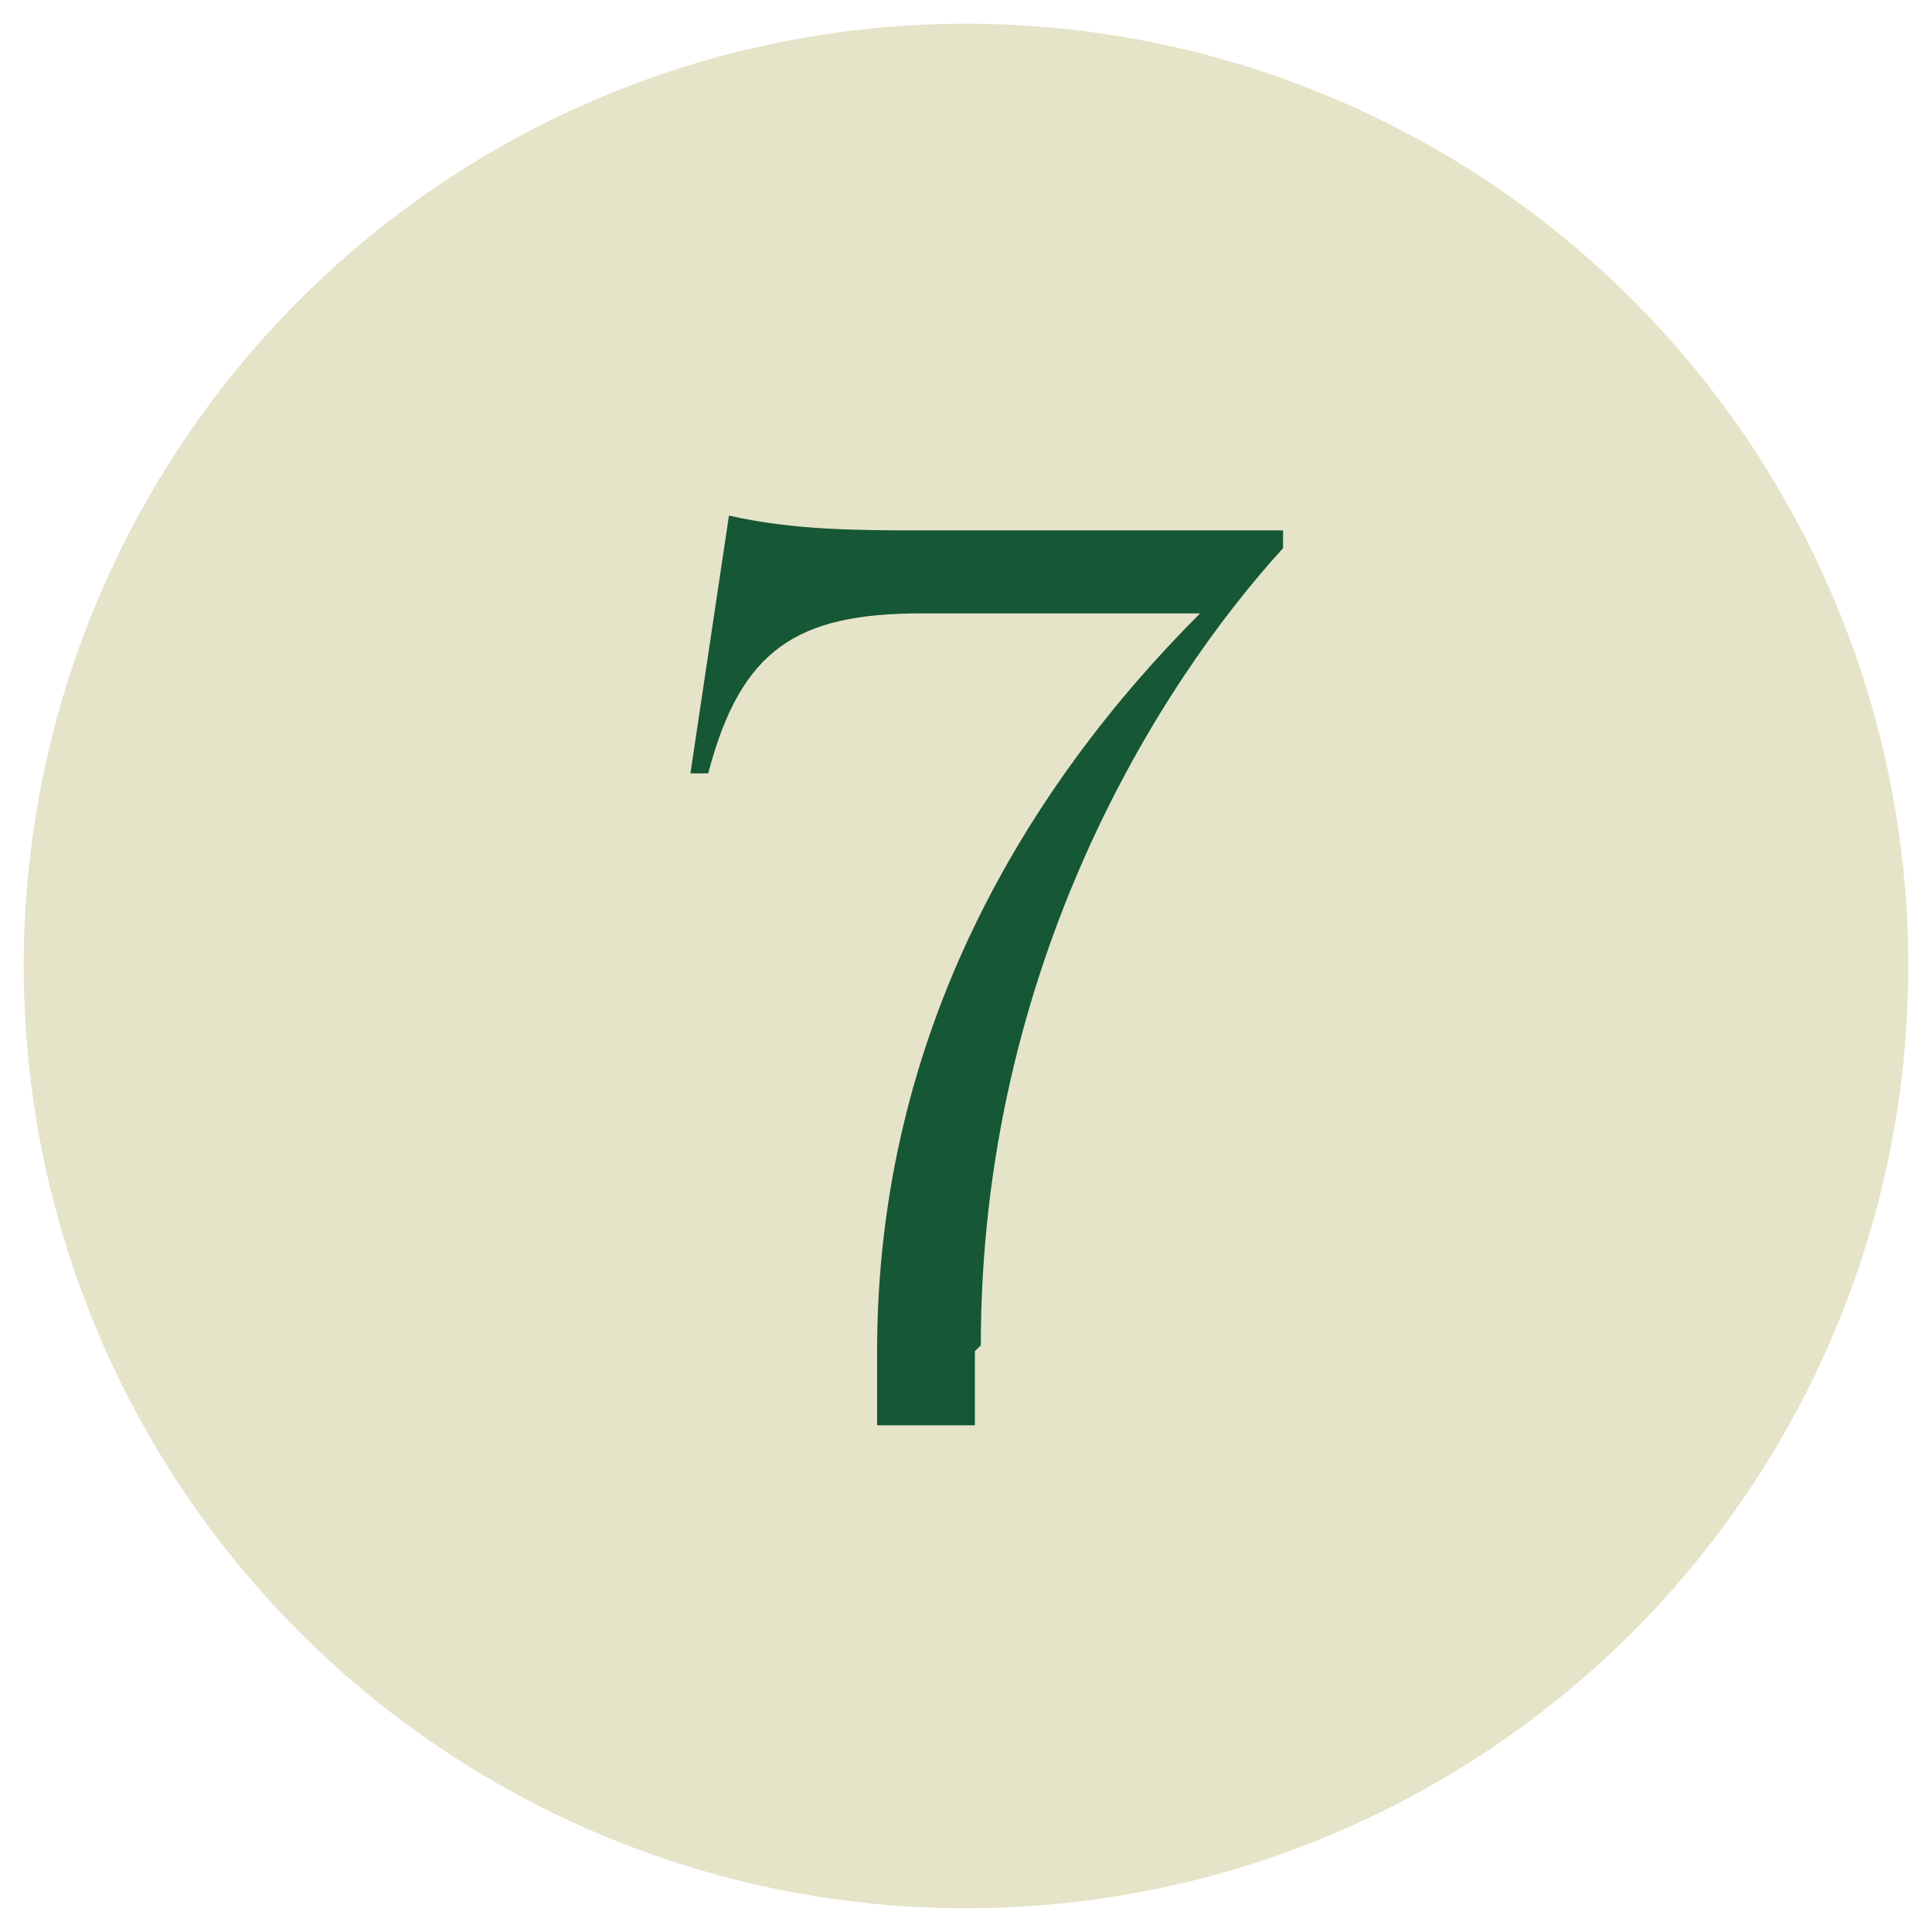
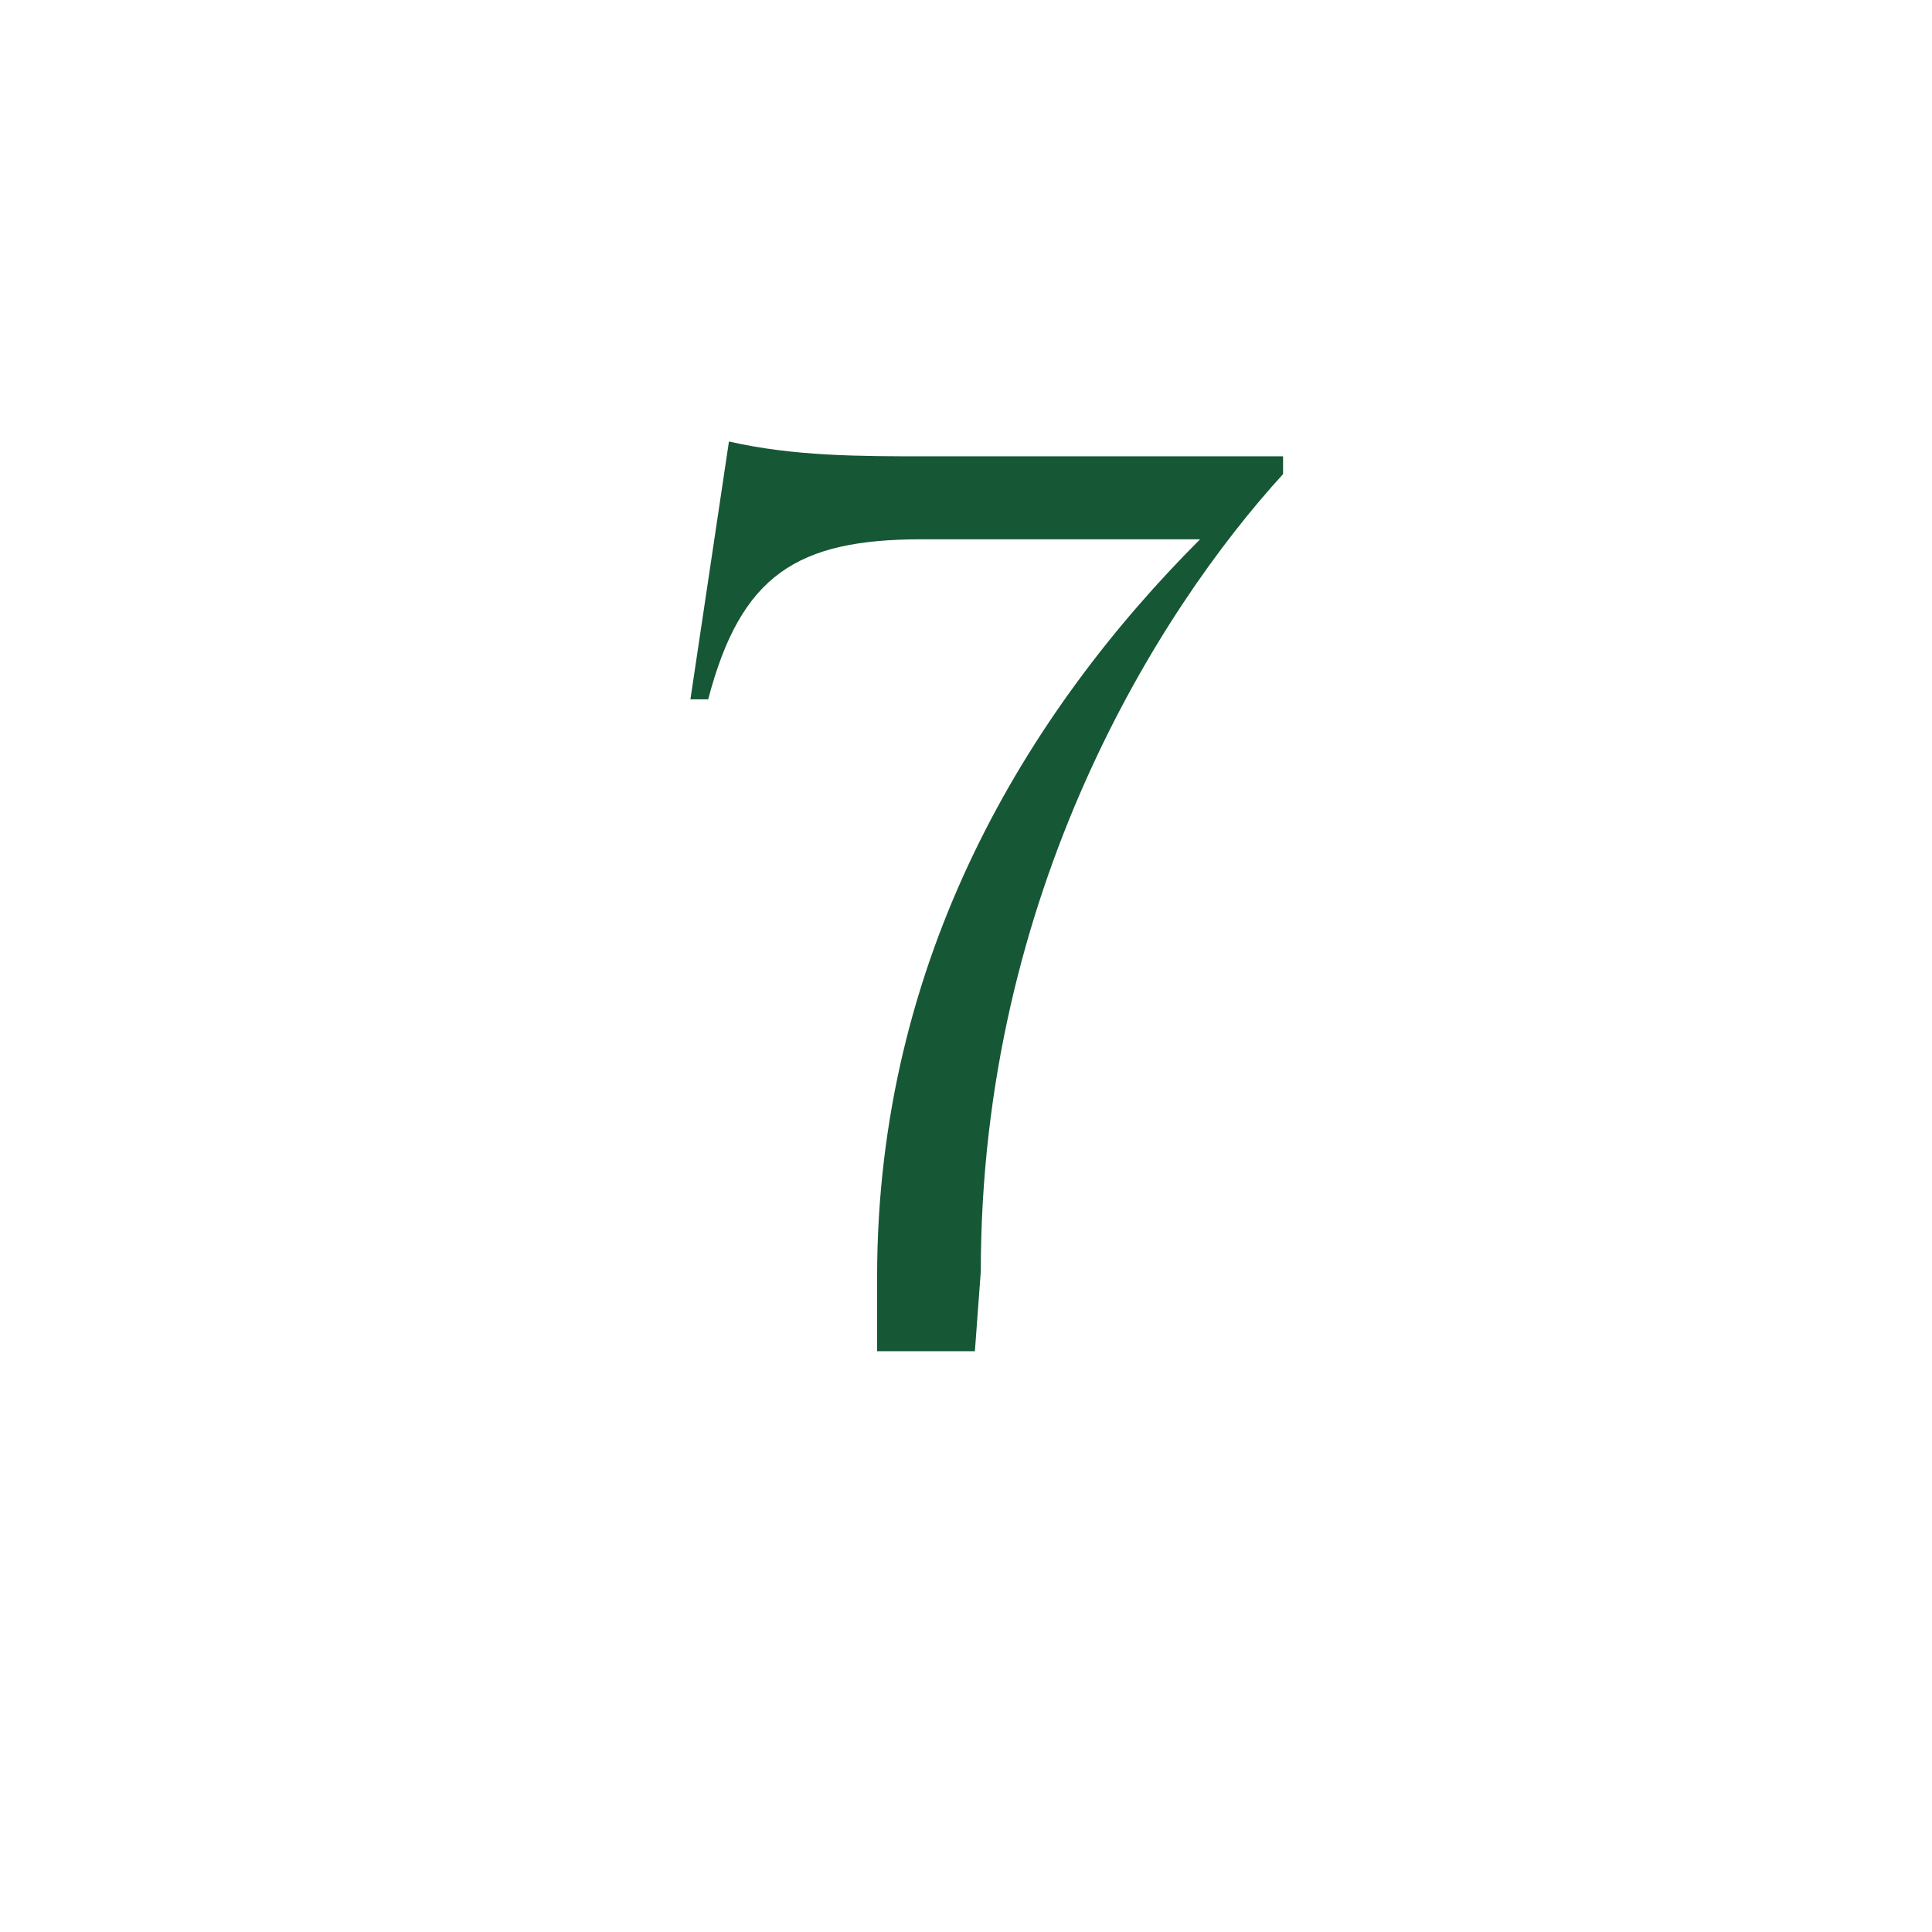
<svg xmlns="http://www.w3.org/2000/svg" id="Layer_1" data-name="Layer 1" version="1.1" viewBox="0 0 65.2 65.2">
  <defs>
    <style> .cls-1 { fill: #165735; } .cls-1, .cls-2 { stroke-width: 0px; } .cls-2 { fill: #e5e4c9; } </style>
  </defs>
-   <circle class="cls-2" cx="32.6" cy="32.6" r="31.8" />
-   <path class="cls-1" d="M32.9,45.6c0,.8,0,1.7,0,2.5h-3.3c0-.9,0-1.7,0-2.5,0-10.8,5.1-19.1,10.9-24.9h-9.4c-4.2,0-6.1,1.2-7.2,5.4h-.6l1.3-8.7c2.2.5,4.4.5,6.7.5h12v.6c-4.2,4.6-10.2,14.1-10.2,26.9Z" />
+   <path class="cls-1" d="M32.9,45.6h-3.3c0-.9,0-1.7,0-2.5,0-10.8,5.1-19.1,10.9-24.9h-9.4c-4.2,0-6.1,1.2-7.2,5.4h-.6l1.3-8.7c2.2.5,4.4.5,6.7.5h12v.6c-4.2,4.6-10.2,14.1-10.2,26.9Z" />
</svg>